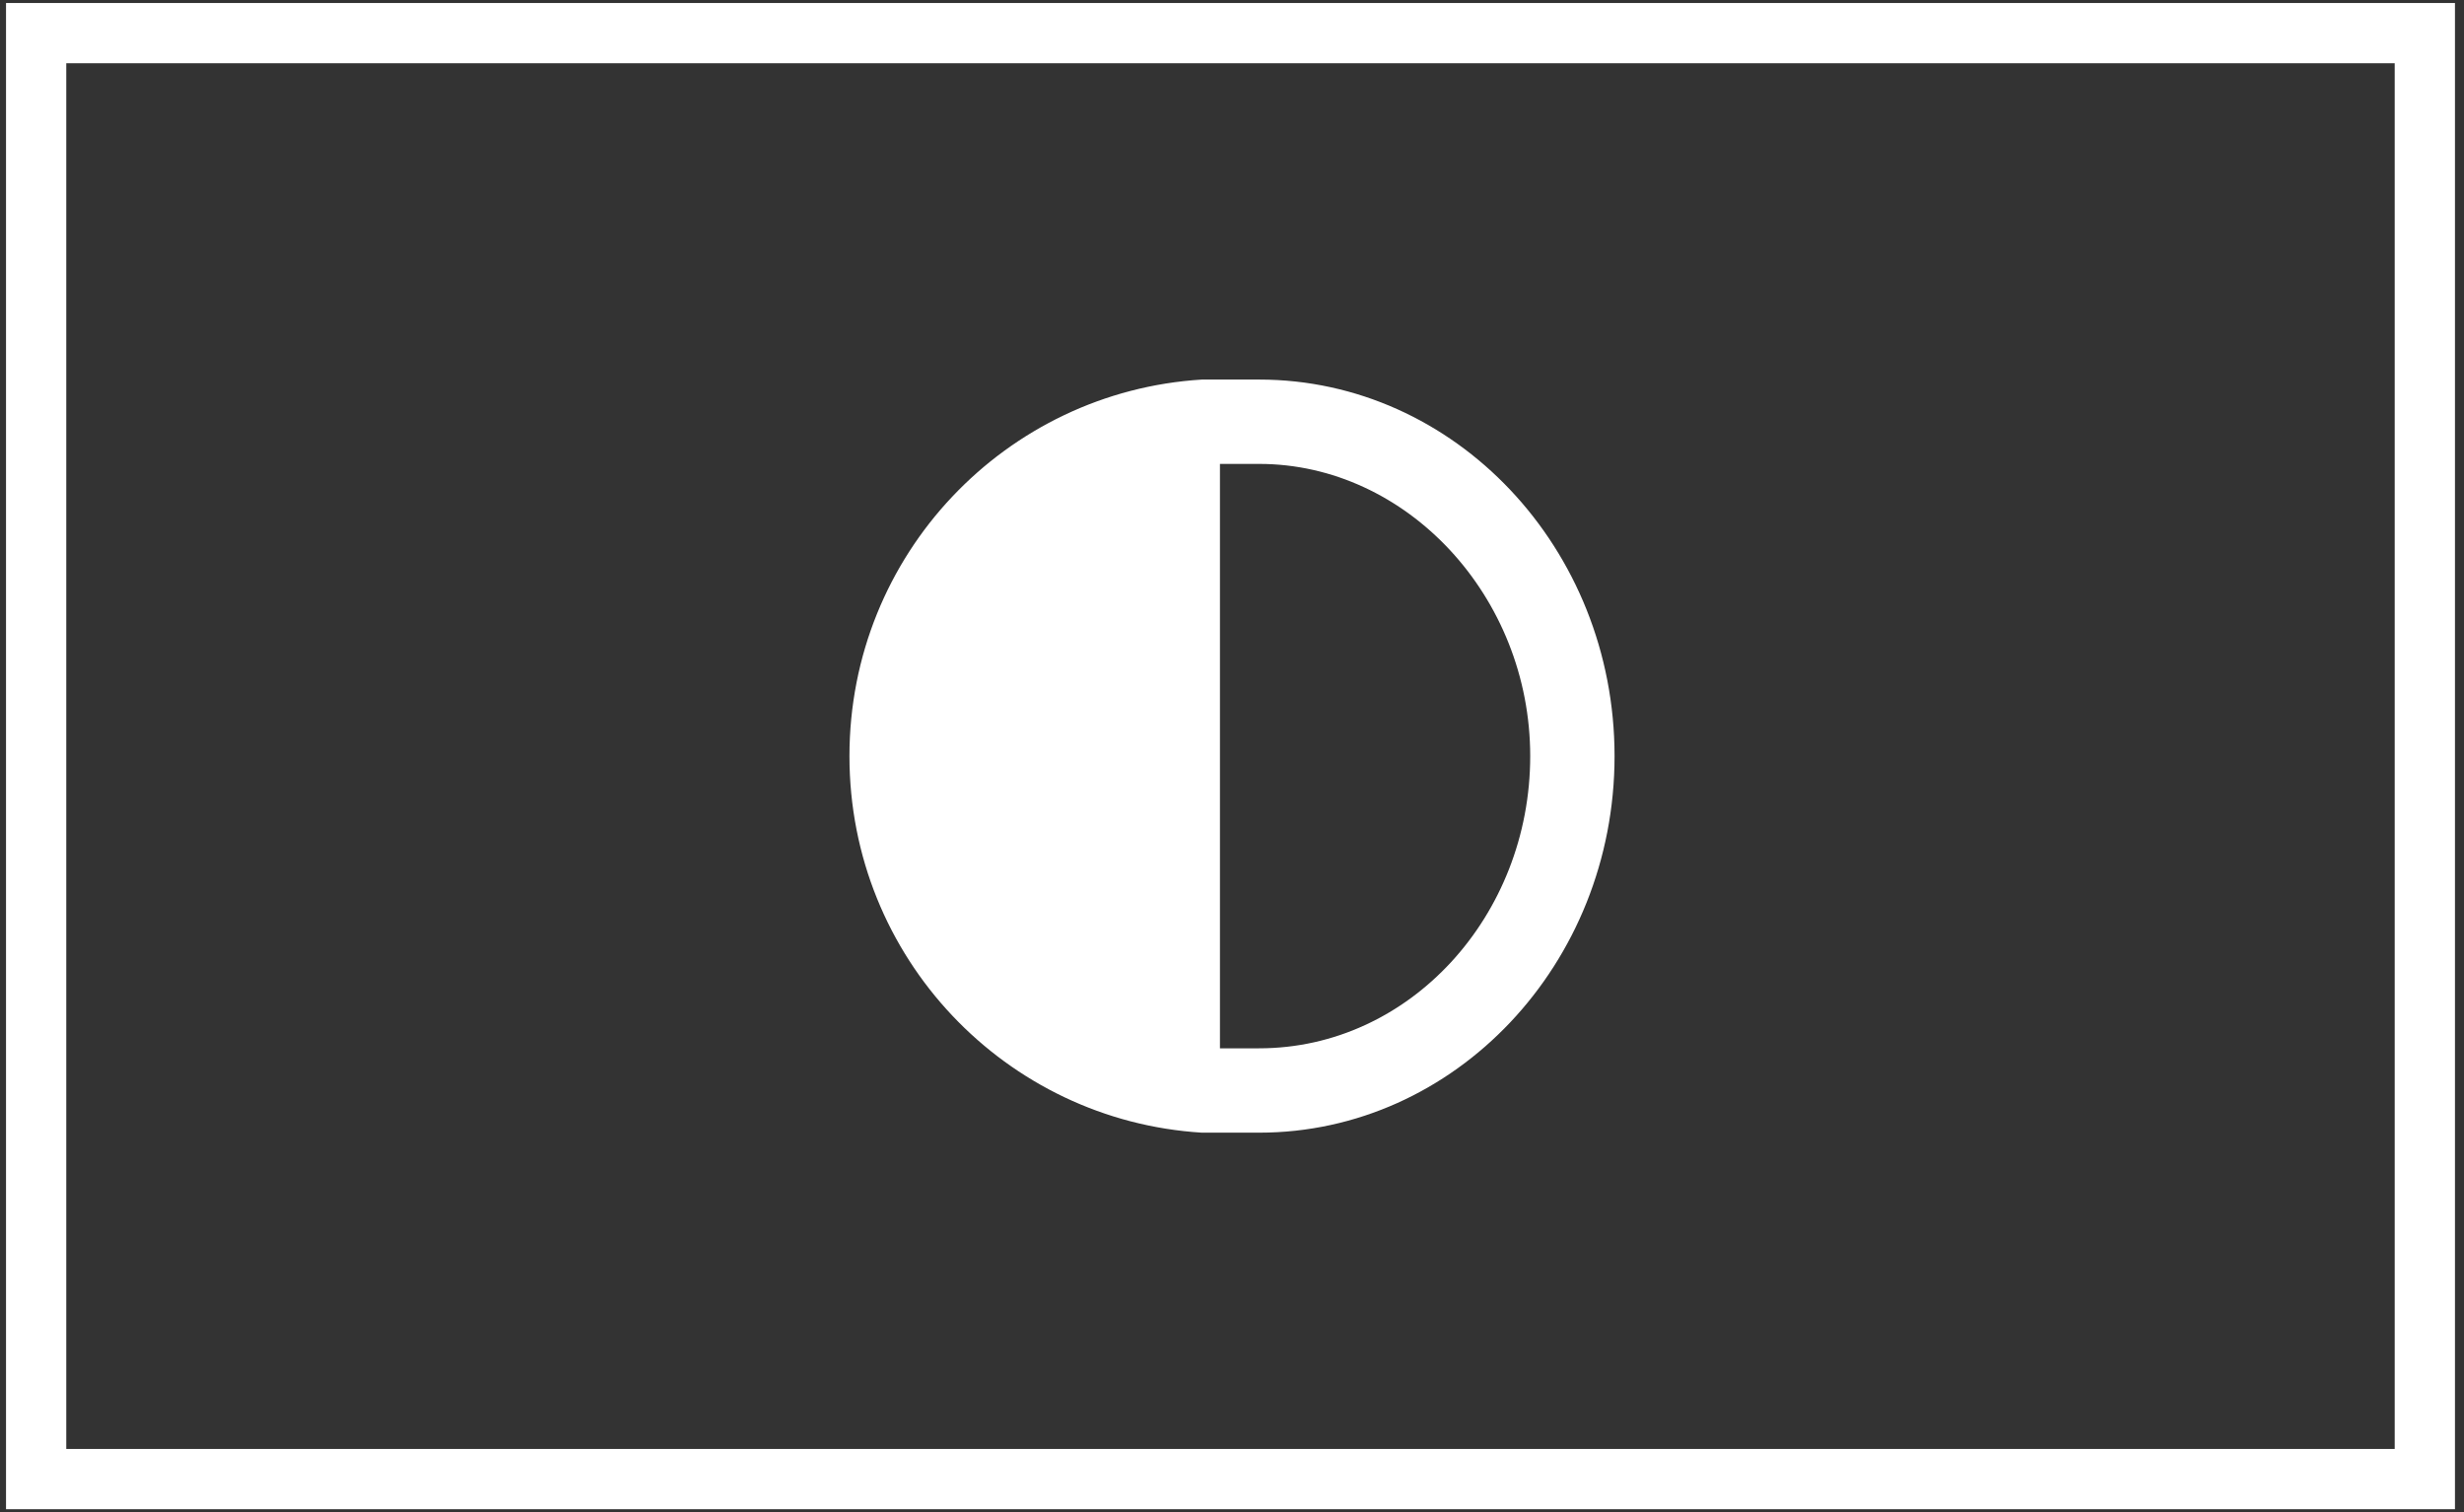
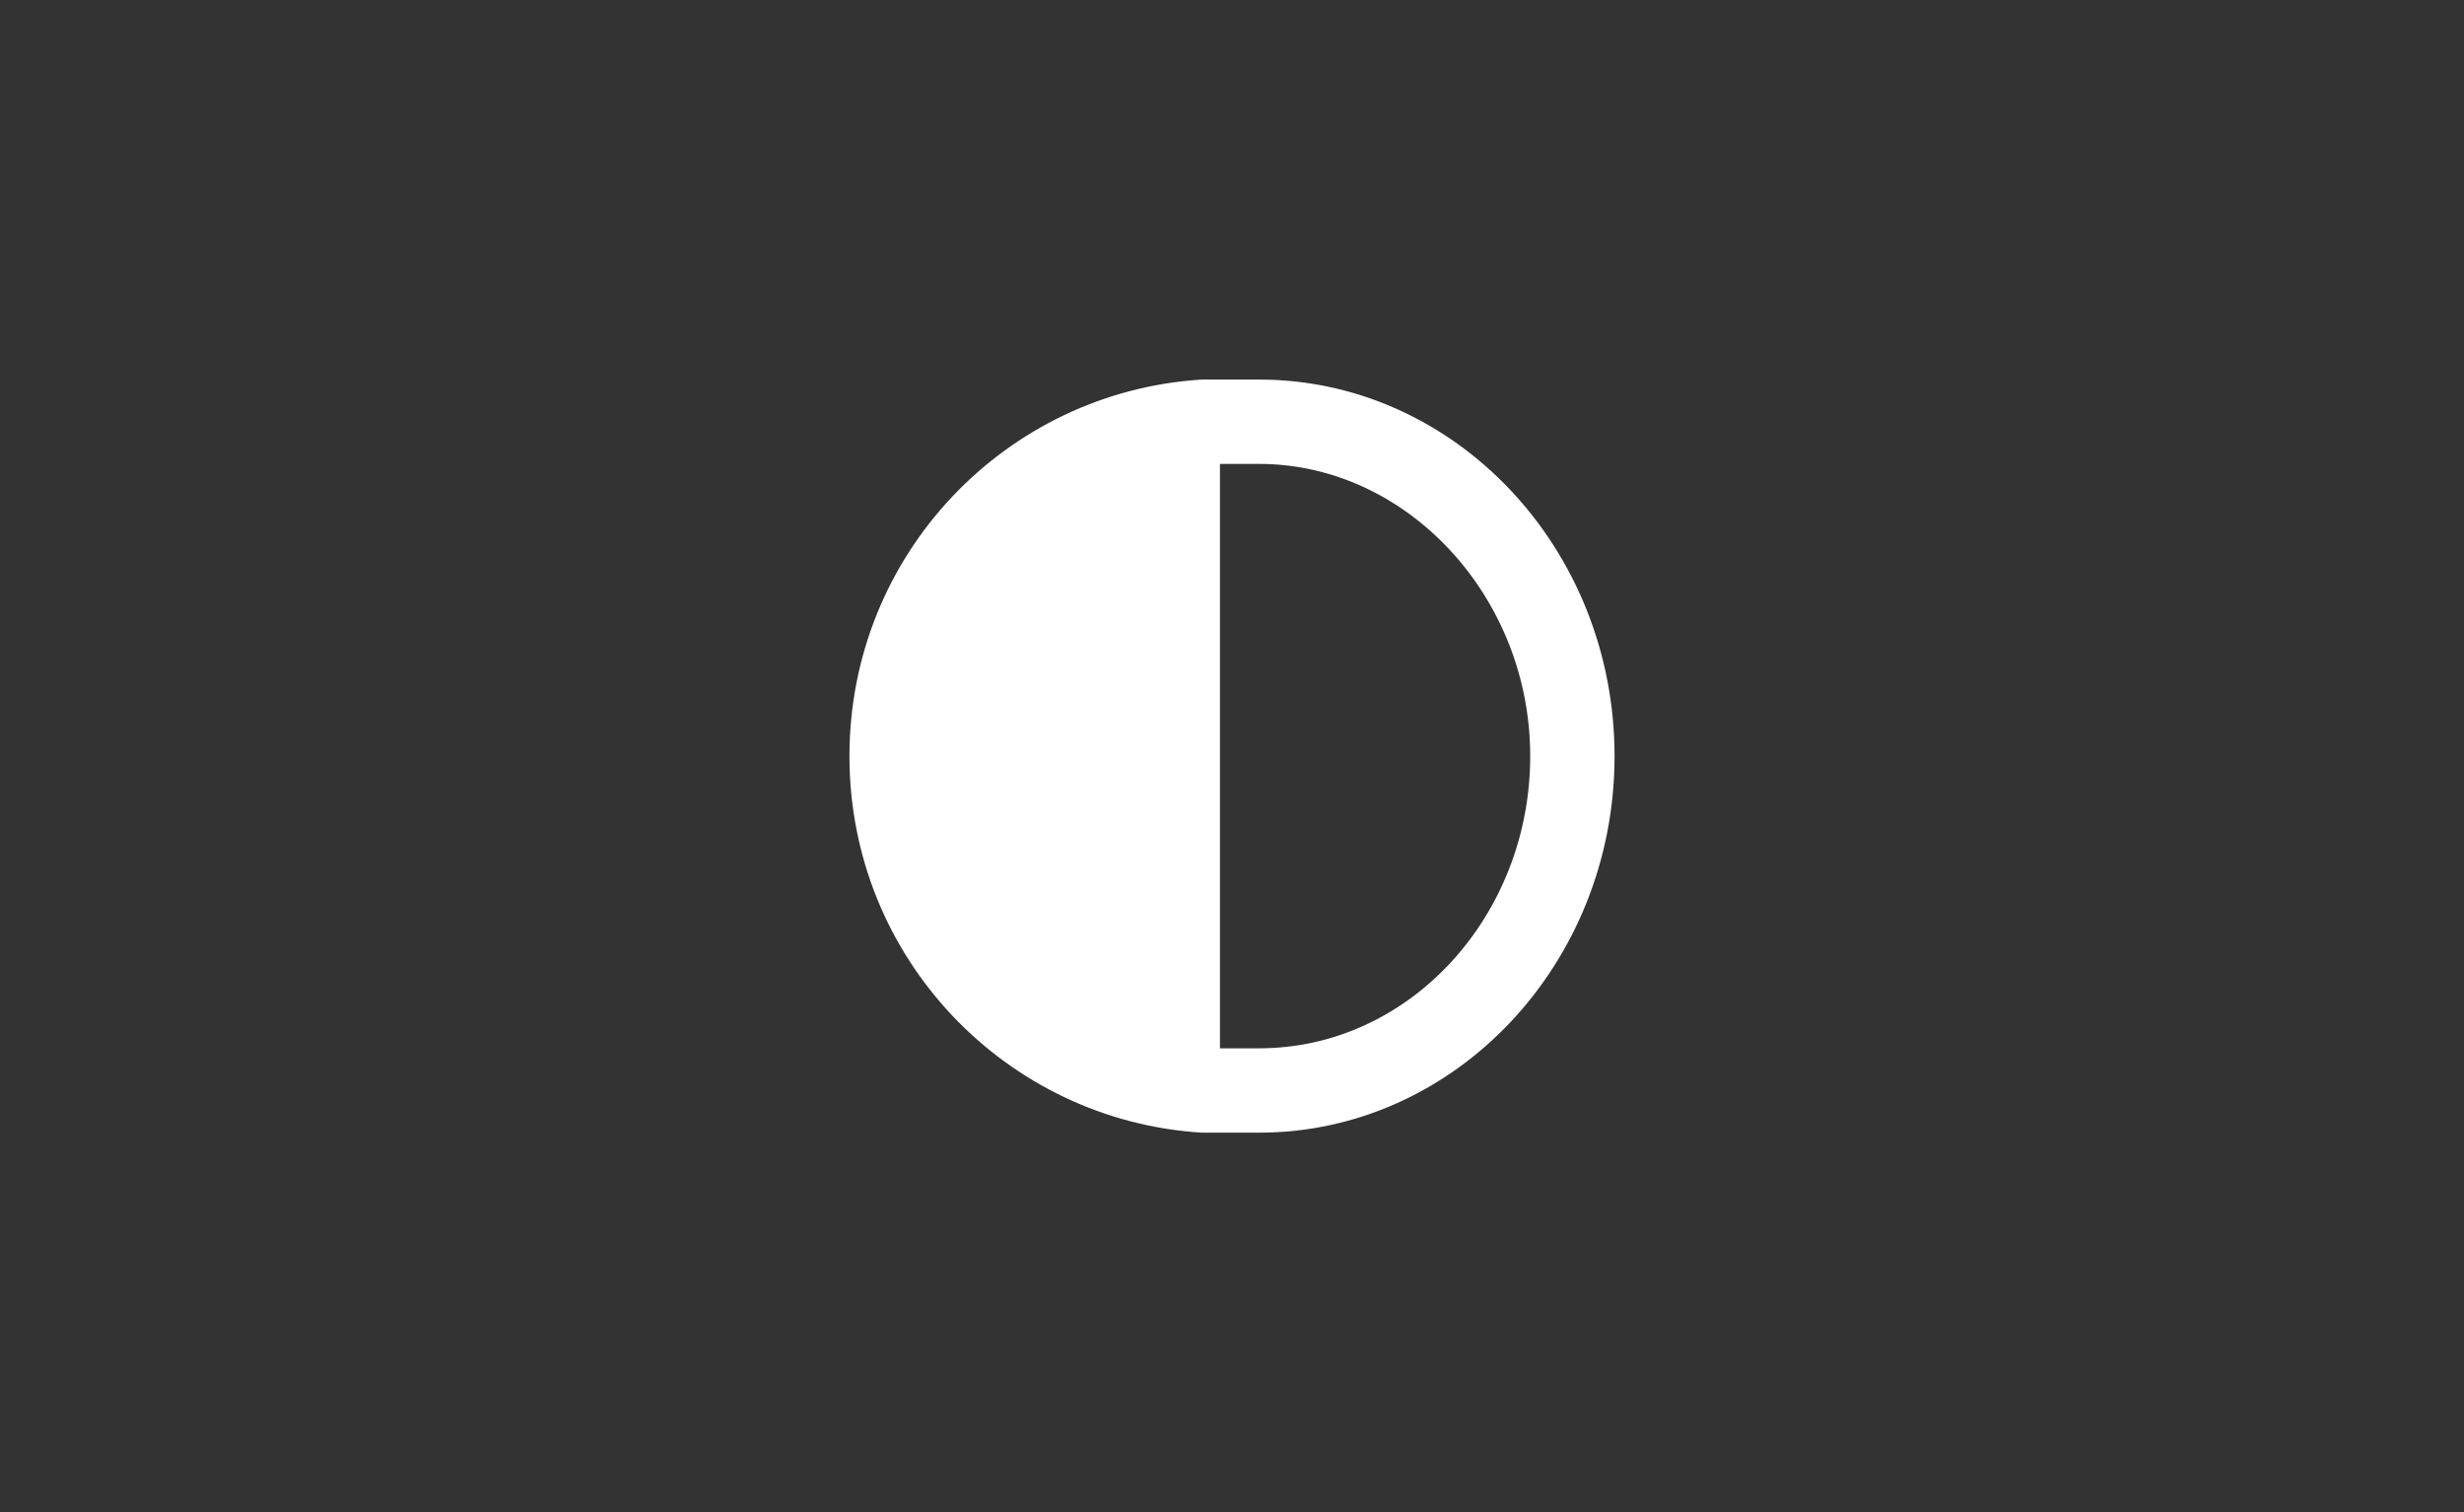
<svg xmlns="http://www.w3.org/2000/svg" id="Ebene_1" version="1.1" viewBox="0 0 81.8 50.2">
  <rect x="0" y="0" width="81.8" height="50.2" fill="#333333" stroke="none" />
  <defs>
    <style>
      .st0 {
        fill: #fff;
      }
    </style>
  </defs>
-   <path class="st0" d="M81.6,50.1H.2V.1h81.3v50h0ZM2.2,48.1h77.3V2.1H2.2v46Z" />
  <path class="st0" d="M41.8,12.6h-1.9c-6.5.4-11.7,5.8-11.7,12.5s5.2,12.1,11.7,12.5h0s1.9,0,1.9,0c6.5,0,11.8-5.6,11.8-12.5s-5.3-12.5-11.8-12.5ZM41.8,34.8h-1.3V15.4h1.3c4.9,0,9,4.4,9,9.7s-4,9.7-9,9.7Z" />
</svg>